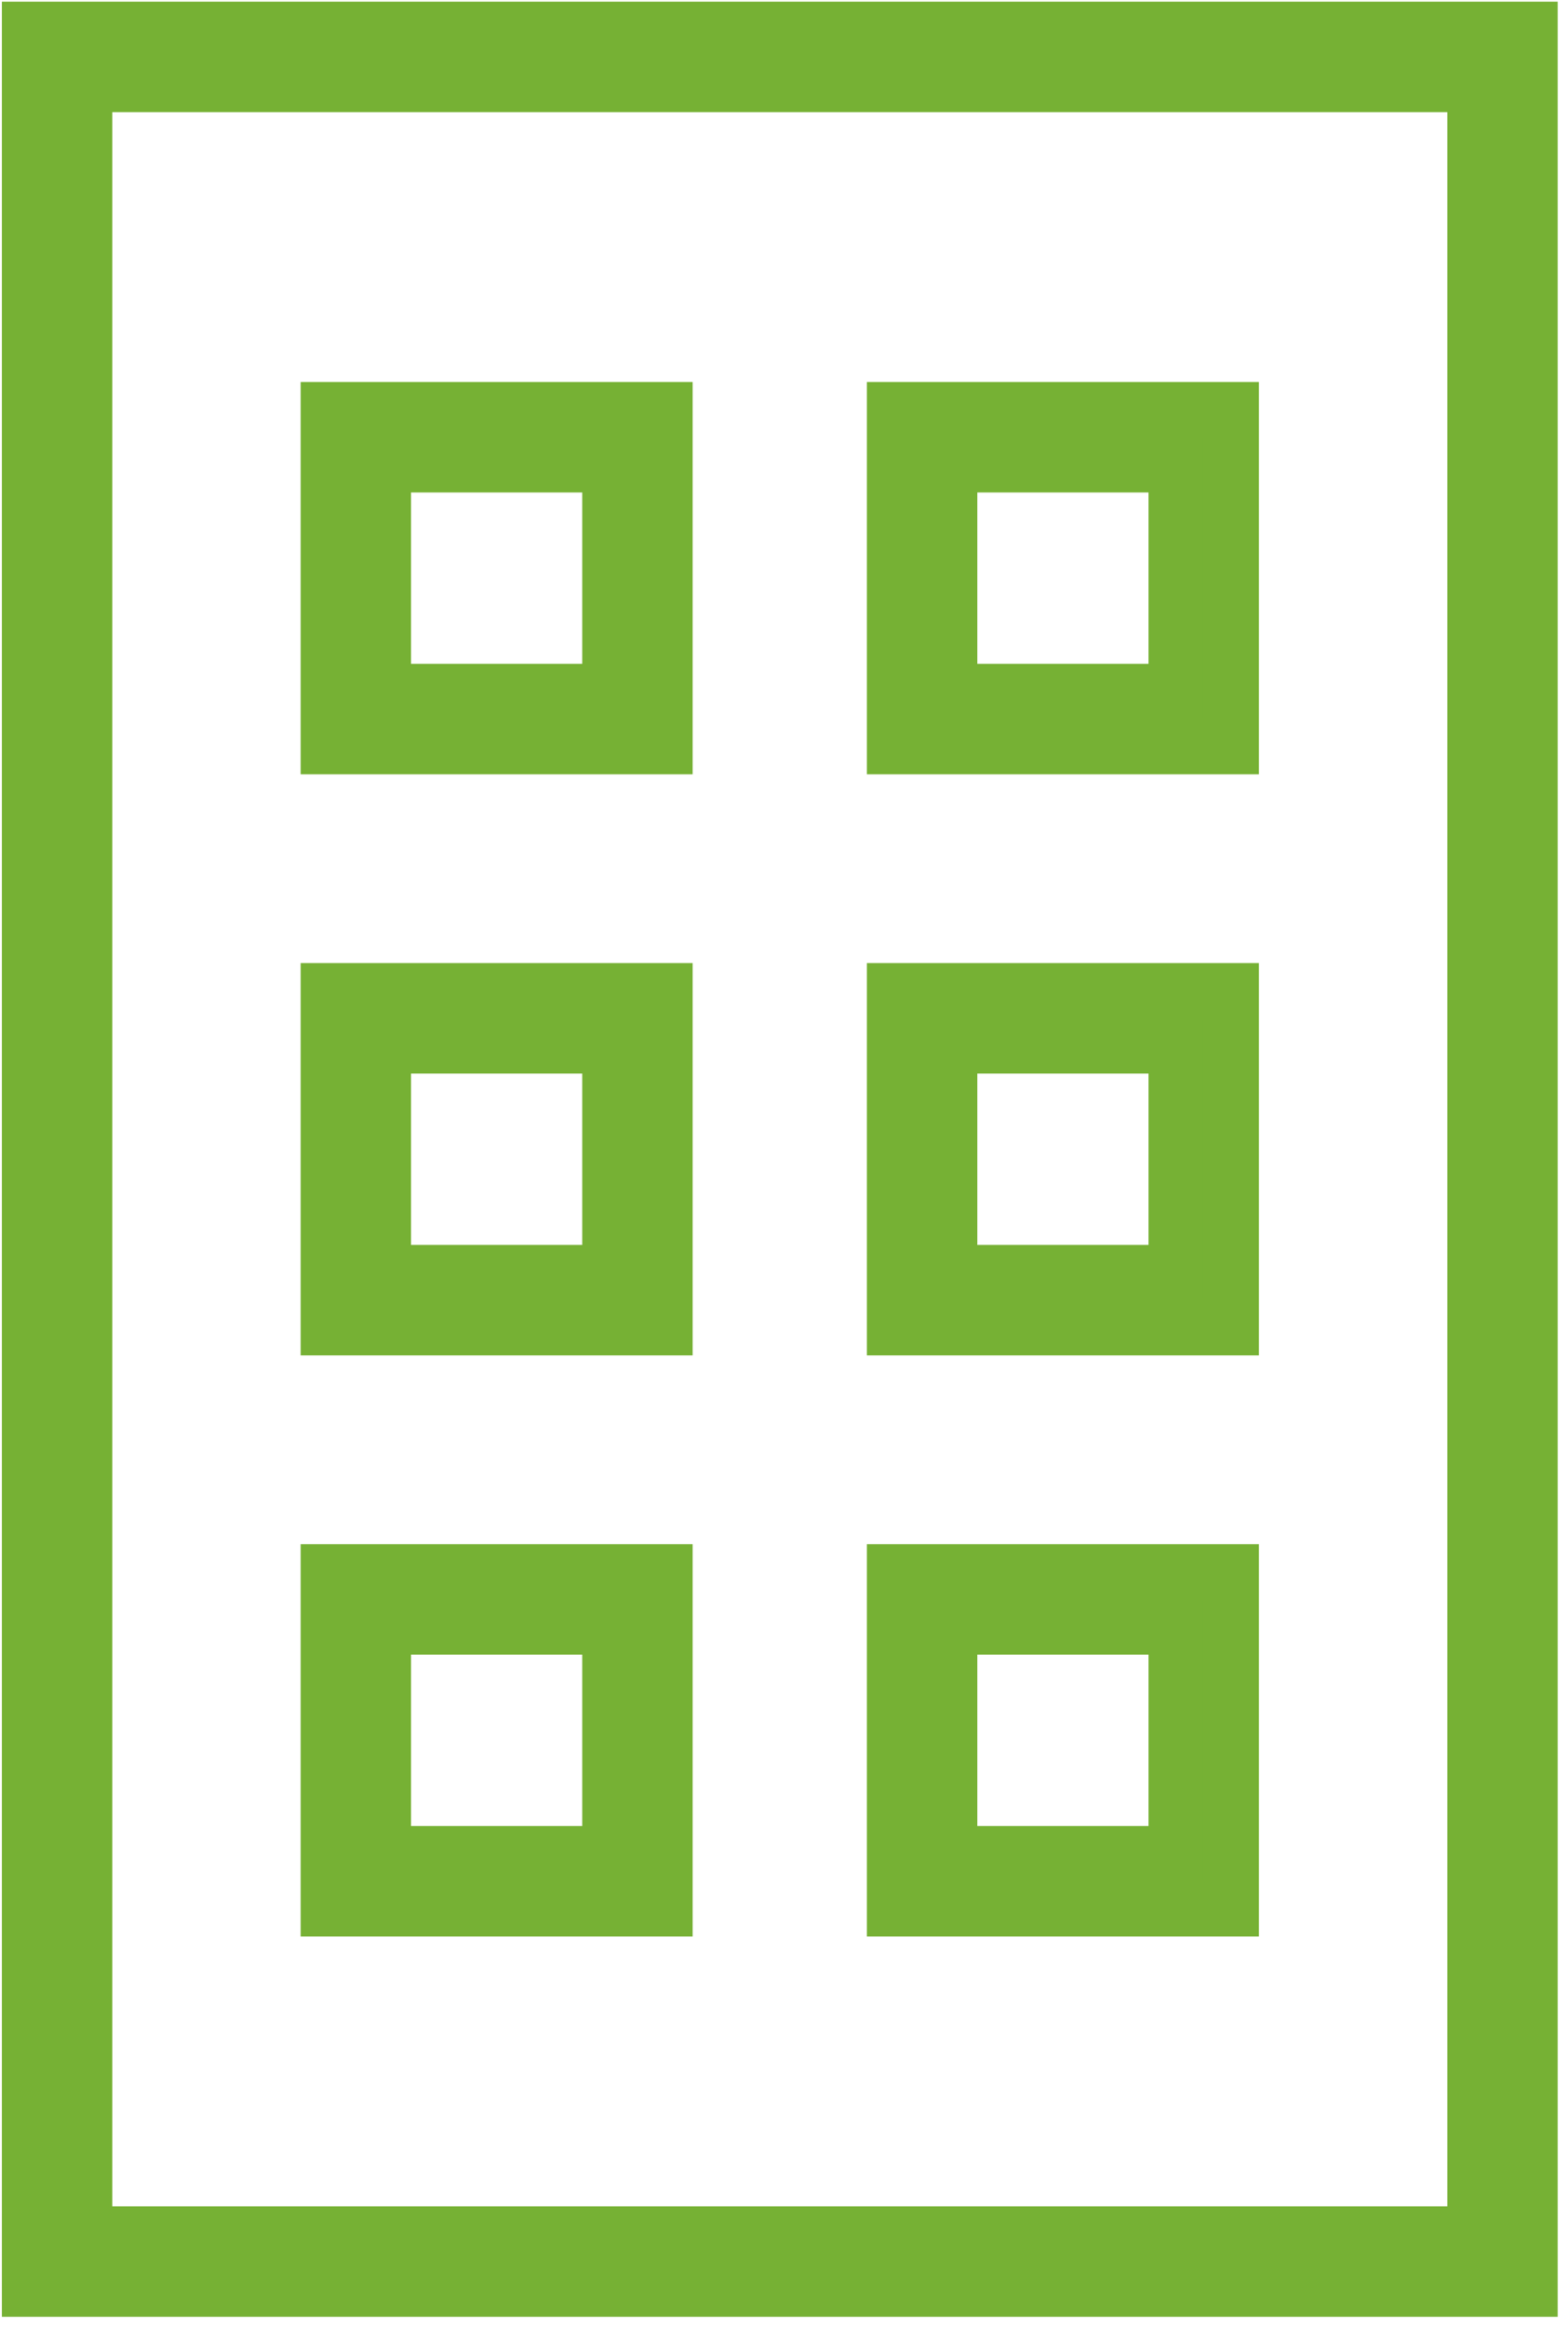
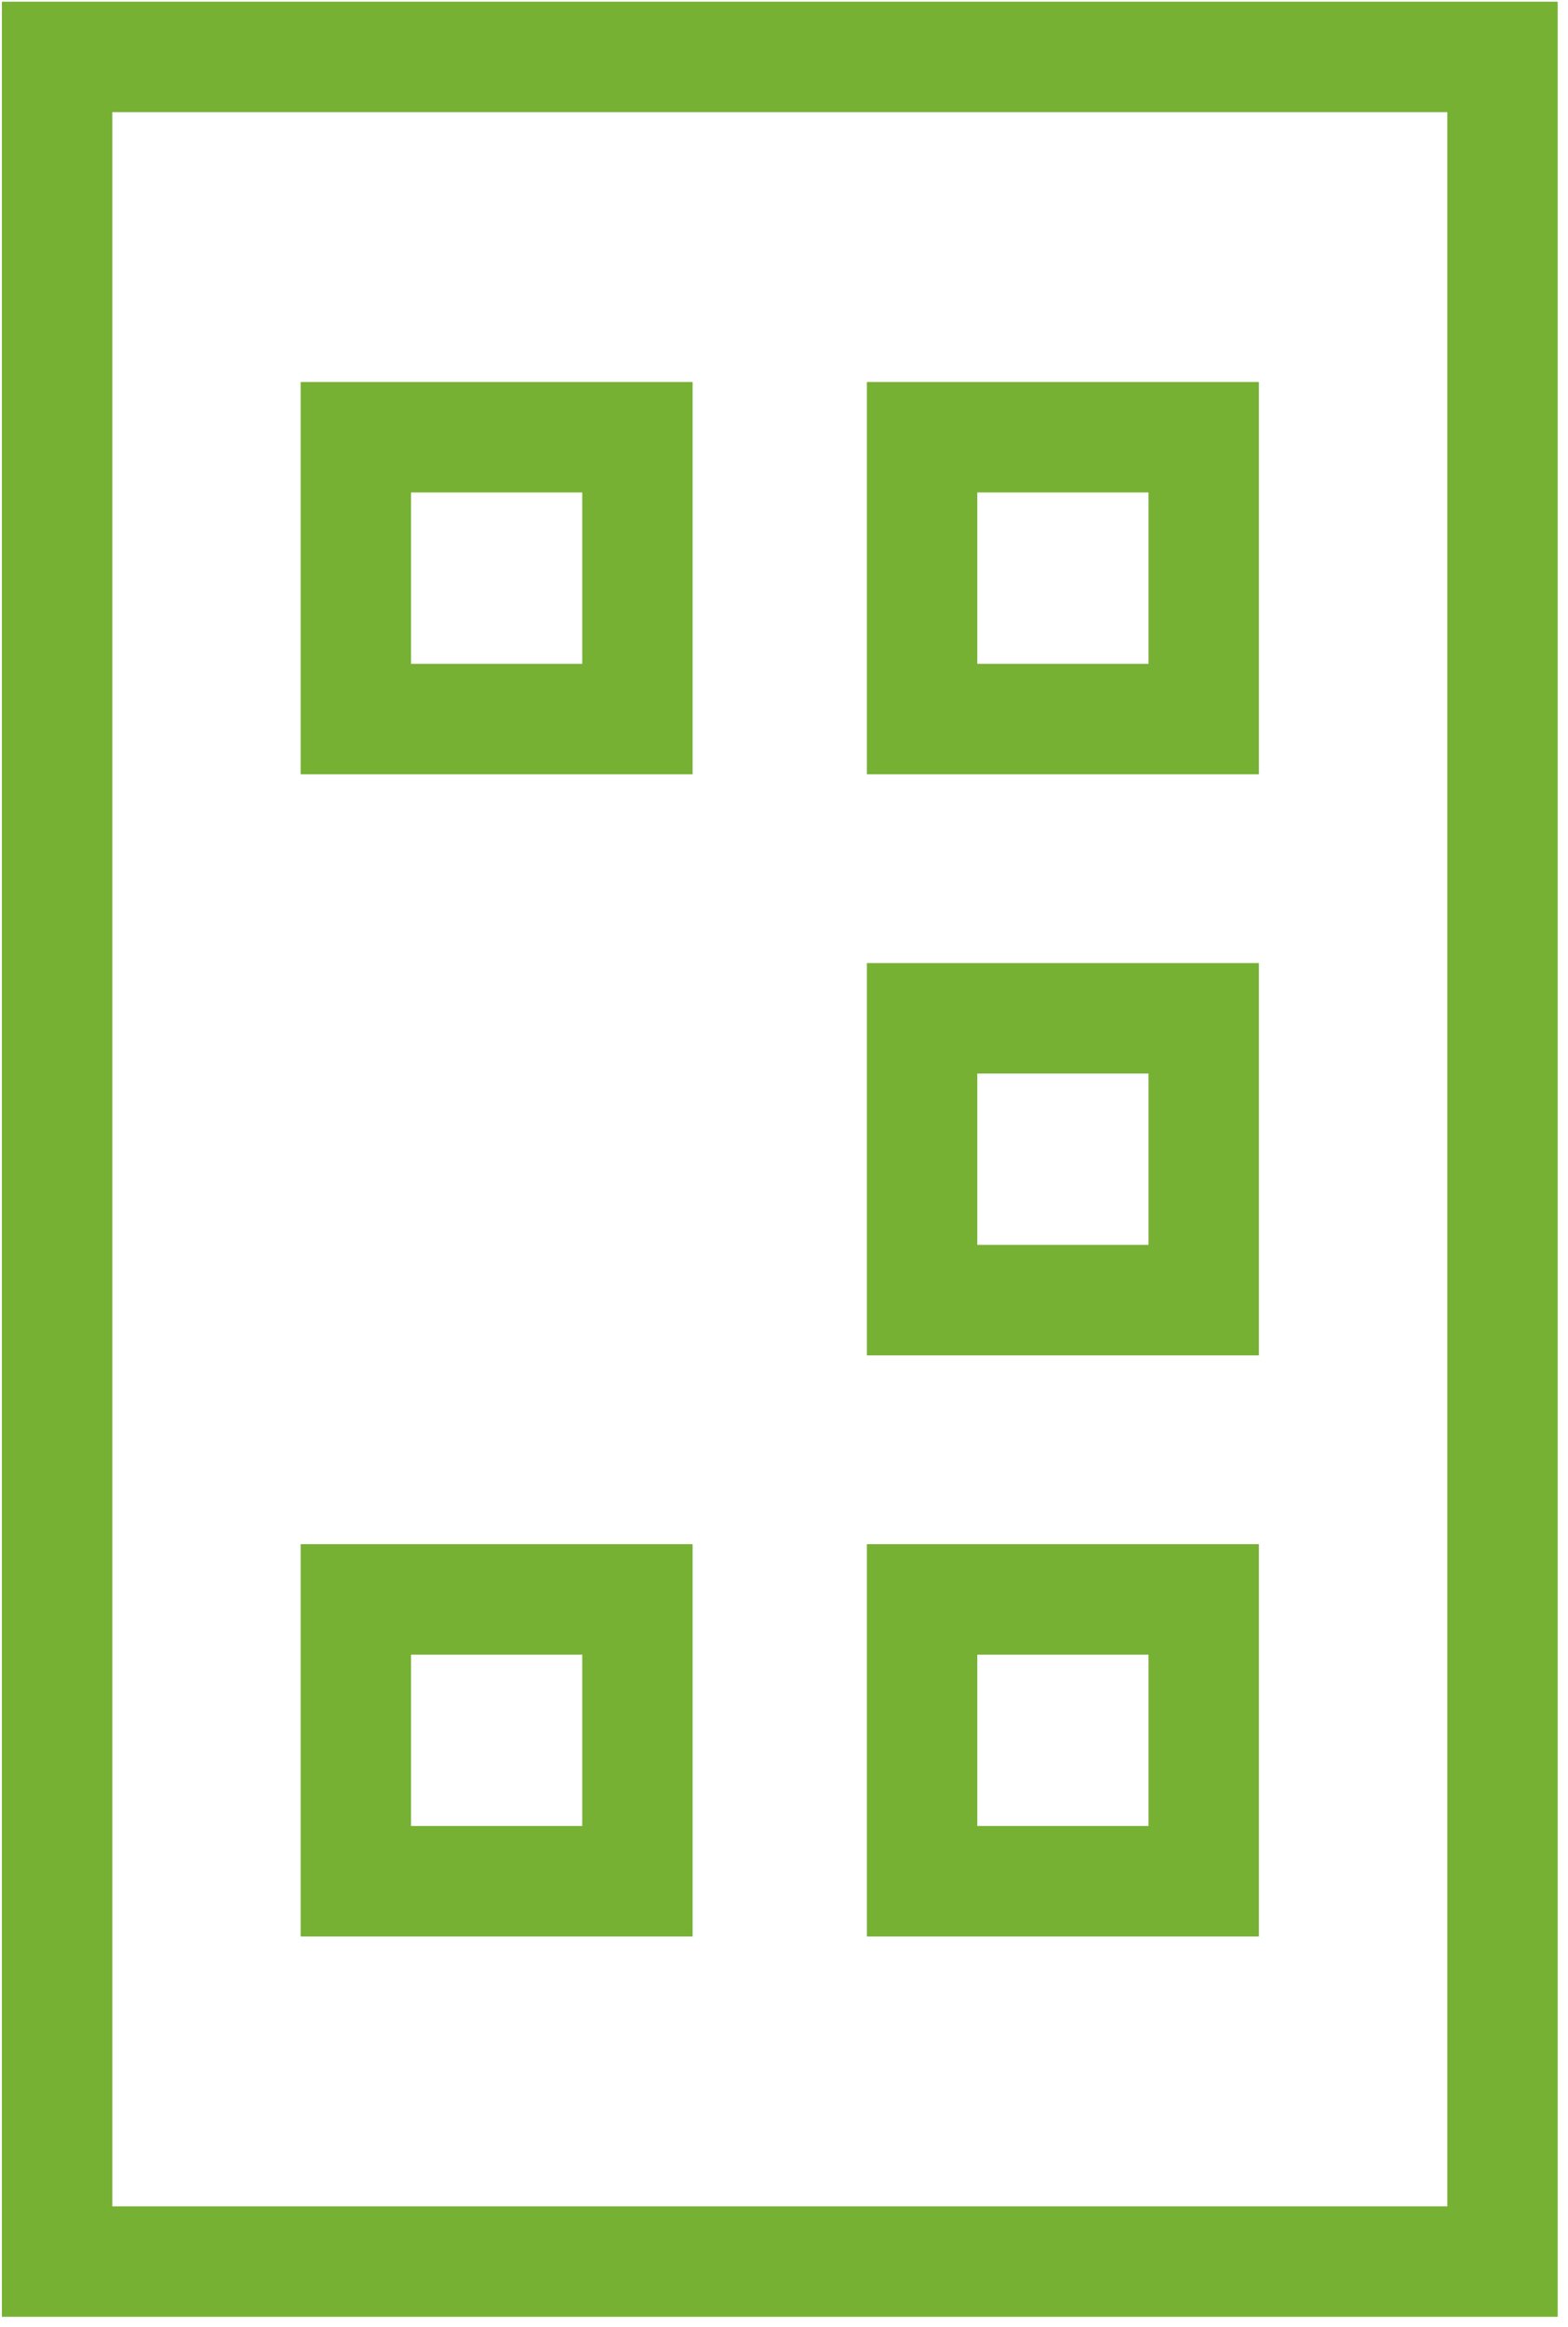
<svg xmlns="http://www.w3.org/2000/svg" width="58" height="86" viewBox="0 0 58 86" fill="none">
  <path d="M2.112 1.062H56.619V84.626H1.07V1.062H2.112V1.062ZM54.536 3.145H3.154V82.543H54.536V3.145V3.145Z" fill="#76B134" stroke="#76B134" stroke-width="2" />
  <path d="M13.163 15.118H24.62V27.617H12.121V15.118H13.163ZM22.537 17.201H14.204V25.534H22.537V17.201Z" fill="#76B134" stroke="#76B134" stroke-width="2" />
  <path d="M34.108 15.118H45.566V27.617H33.066V15.118H34.108ZM43.483 17.201H35.15V25.534H43.483V17.201Z" fill="#76B134" stroke="#76B134" stroke-width="2" />
-   <path d="M13.163 36.594H24.62V49.093H12.121V36.594H13.163ZM22.537 38.677H14.204V47.01H22.537V38.677Z" fill="#76B134" stroke="#76B134" stroke-width="2" />
  <path d="M34.108 36.594H45.566V49.093H33.066V36.594H34.108ZM43.483 38.677H35.15V47.01H43.483V38.677Z" fill="#76B134" stroke="#76B134" stroke-width="2" />
  <path d="M13.163 58.07H24.62V70.569H12.121V58.07H13.163ZM22.537 60.153H14.204V68.486H22.537V60.153Z" fill="#76B134" stroke="#76B134" stroke-width="2" />
  <path d="M34.108 58.07H45.566V70.569H33.066V58.07H34.108ZM43.483 60.153H35.15V68.486H43.483V60.153Z" fill="#76B134" stroke="#76B134" stroke-width="2" />
</svg>